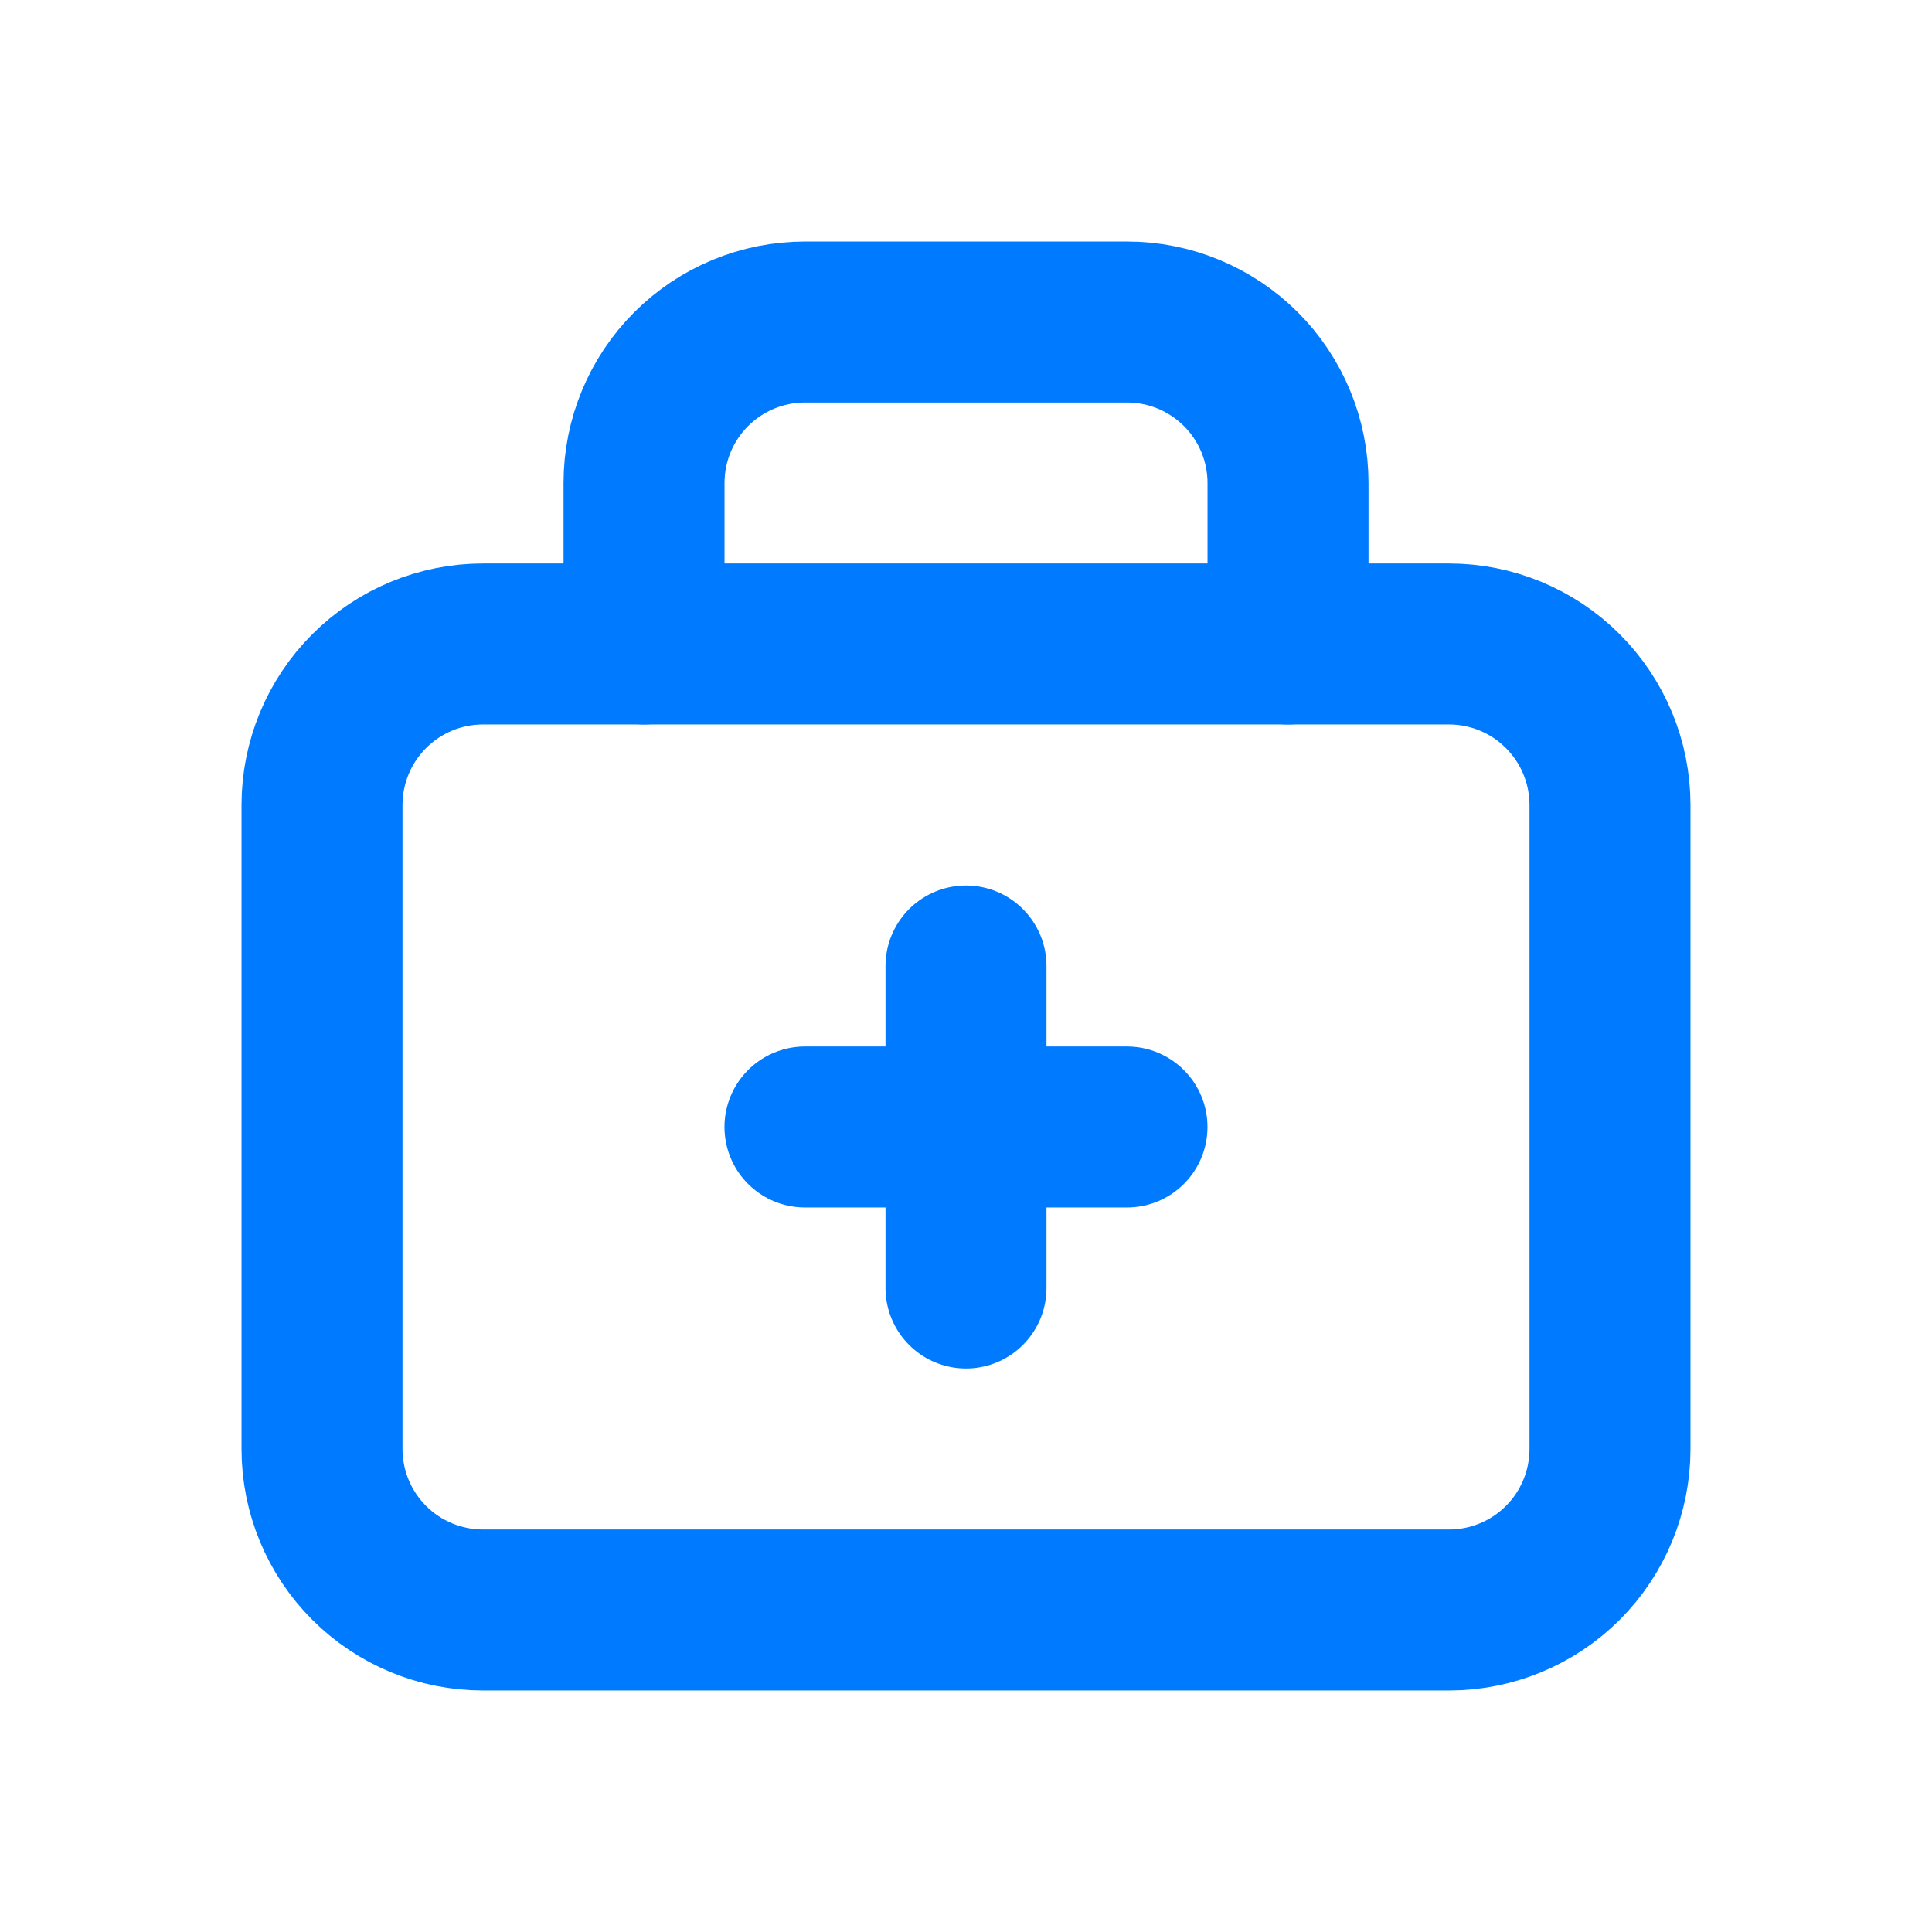
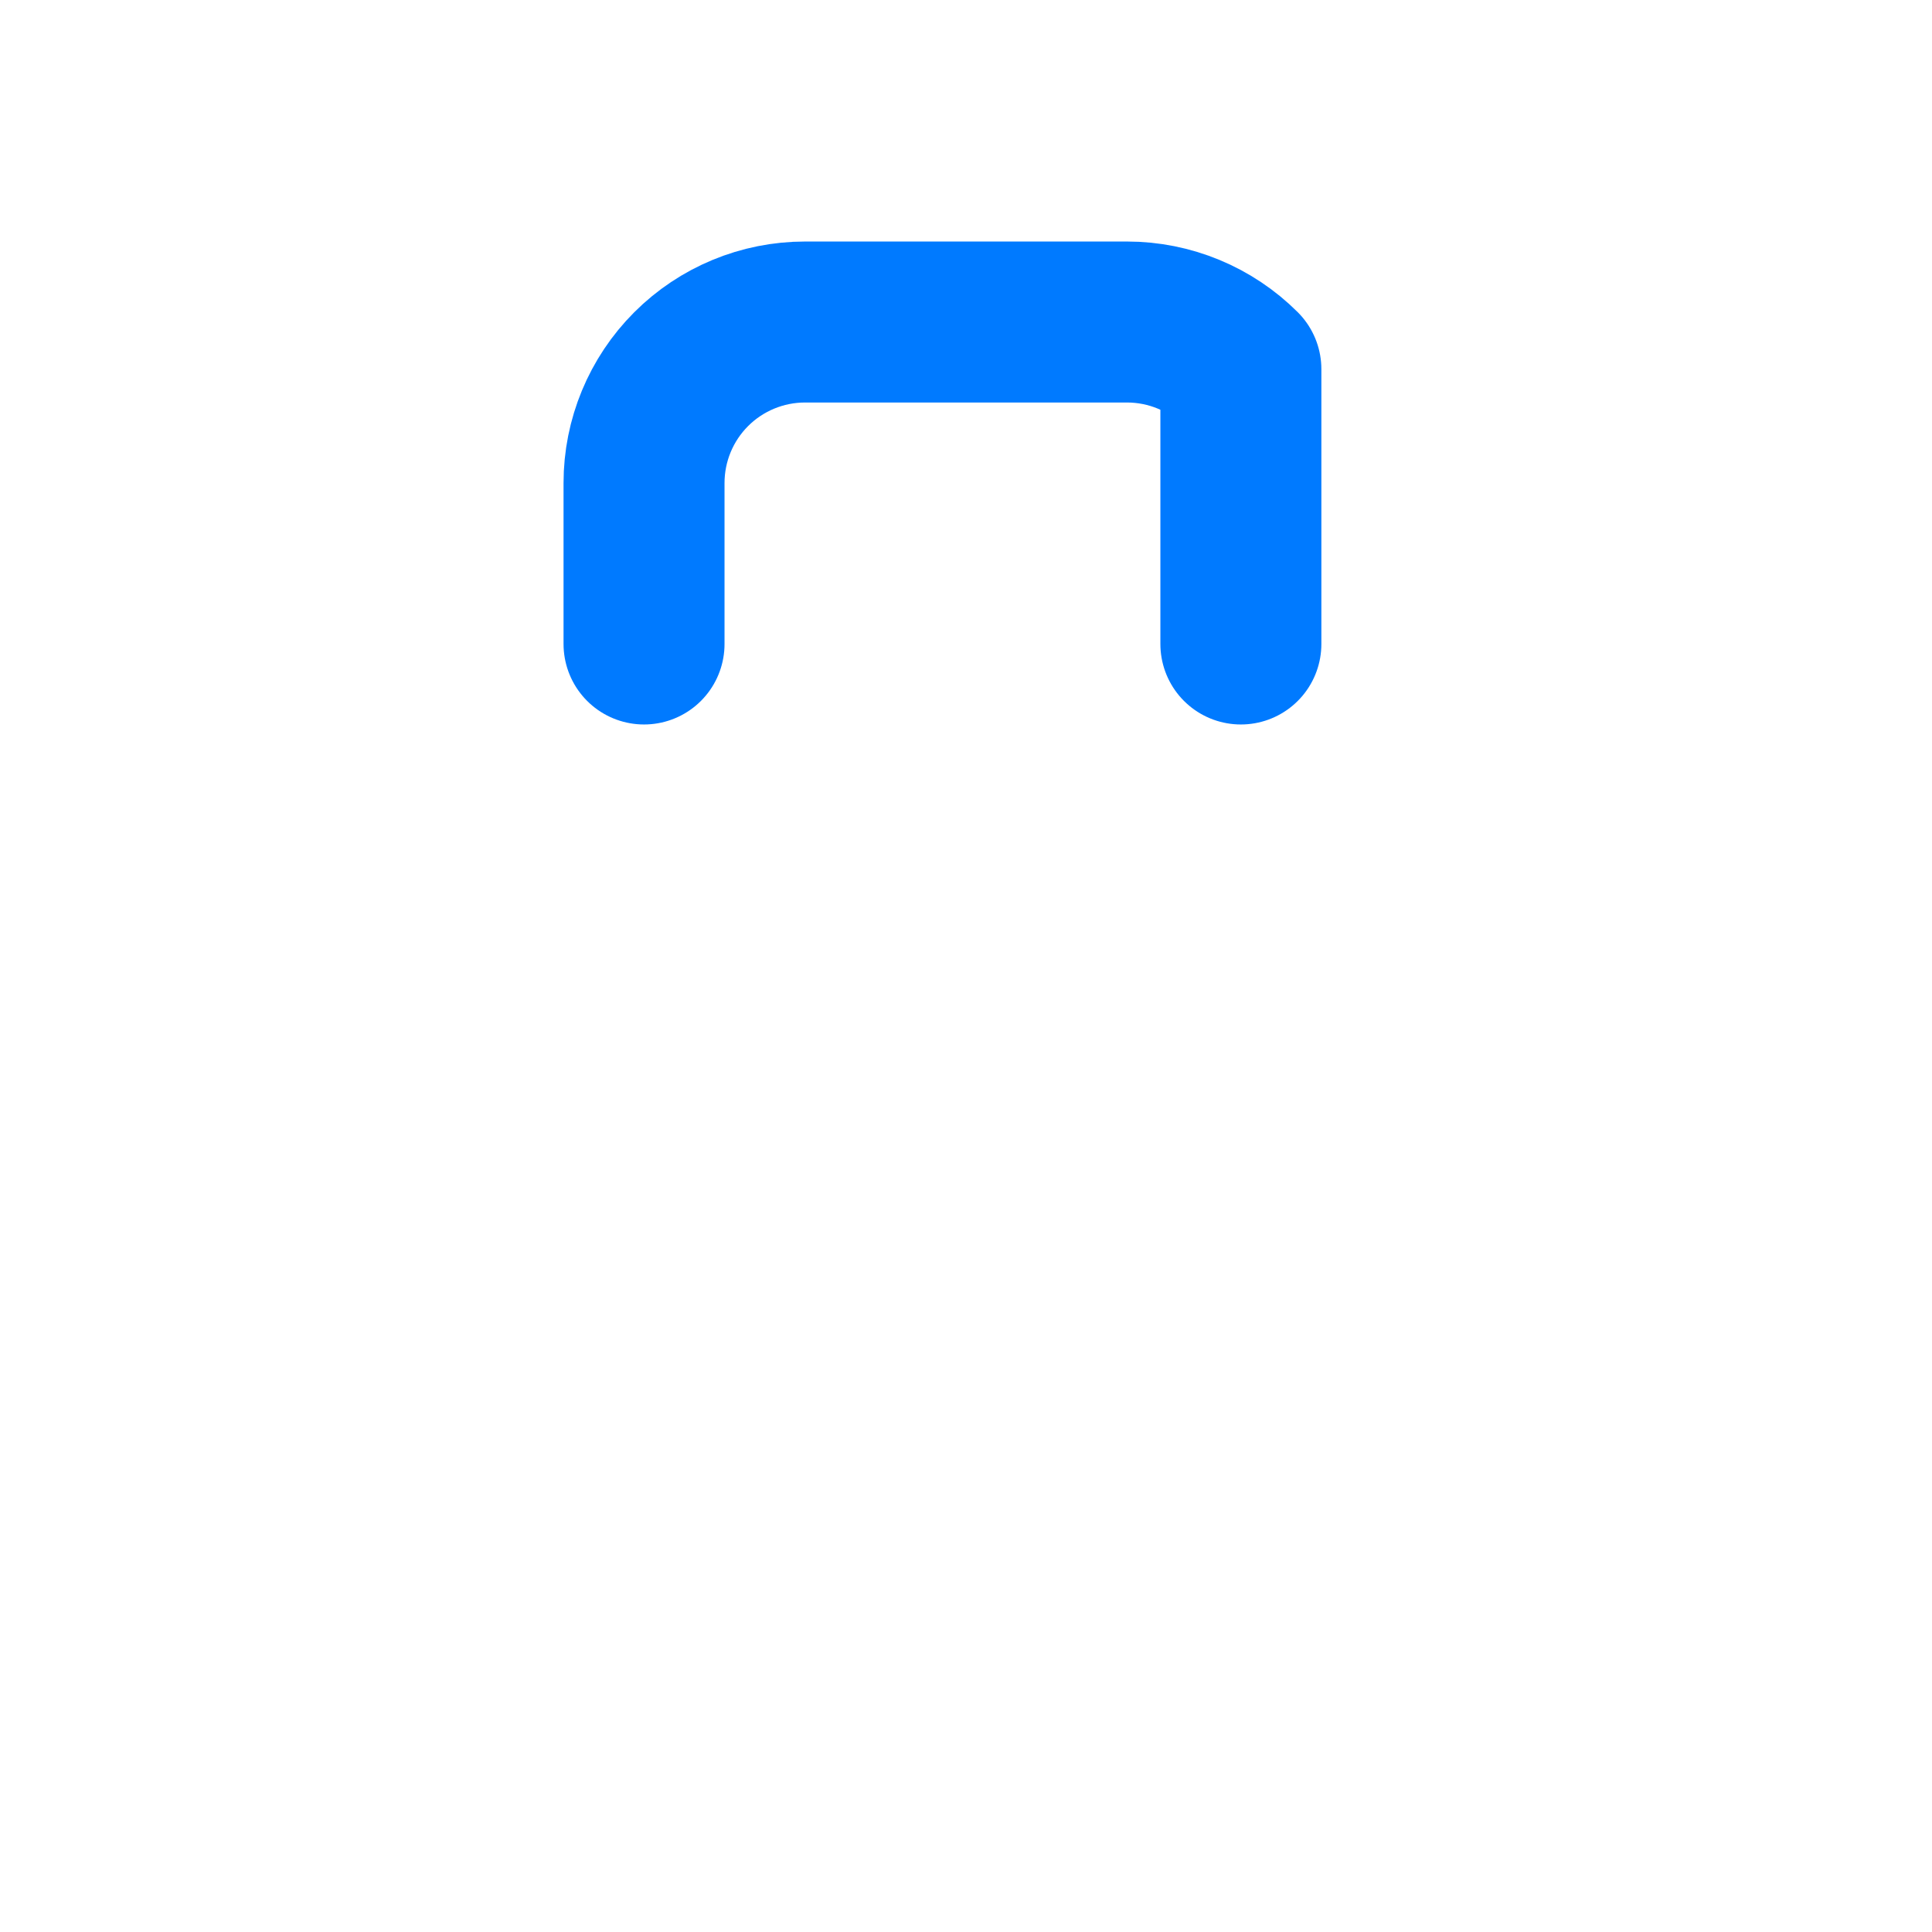
<svg xmlns="http://www.w3.org/2000/svg" width="40" height="40" viewBox="0 0 40 40" fill="none">
  <g clip-path="url(#clip0_25910_24426)">
-     <path d="M13.334 13.333V10C13.334 9.116 13.685 8.268 14.31 7.643C14.935 7.018 15.783 6.667 16.667 6.667H23.334C24.218 6.667 25.065 7.018 25.691 7.643C26.316 8.268 26.667 9.116 26.667 10V13.333" stroke="#007AFF" stroke-width="3.333" stroke-linecap="round" stroke-linejoin="round" />
-     <path d="M6.667 16.667C6.667 15.783 7.018 14.935 7.643 14.31C8.268 13.684 9.116 13.333 10 13.333H30C30.884 13.333 31.732 13.684 32.357 14.31C32.982 14.935 33.333 15.783 33.333 16.667V30C33.333 30.884 32.982 31.732 32.357 32.357C31.732 32.982 30.884 33.333 30 33.333H10C9.116 33.333 8.268 32.982 7.643 32.357C7.018 31.732 6.667 30.884 6.667 30V16.667Z" stroke="#007AFF" stroke-width="3.333" stroke-linecap="round" stroke-linejoin="round" />
-     <path d="M16.666 23.333H23.333" stroke="#007AFF" stroke-width="3.333" stroke-linecap="round" stroke-linejoin="round" />
-     <path d="M20 20V26.667" stroke="#007AFF" stroke-width="3.333" stroke-linecap="round" stroke-linejoin="round" />
+     <path d="M13.334 13.333V10C13.334 9.116 13.685 8.268 14.31 7.643C14.935 7.018 15.783 6.667 16.667 6.667H23.334C24.218 6.667 25.065 7.018 25.691 7.643V13.333" stroke="#007AFF" stroke-width="3.333" stroke-linecap="round" stroke-linejoin="round" />
  </g>
  <defs>
    <clipPath id="clip0_25910_24426">
      <rect width="40" height="40" fill="white" />
    </clipPath>
  </defs>
</svg>